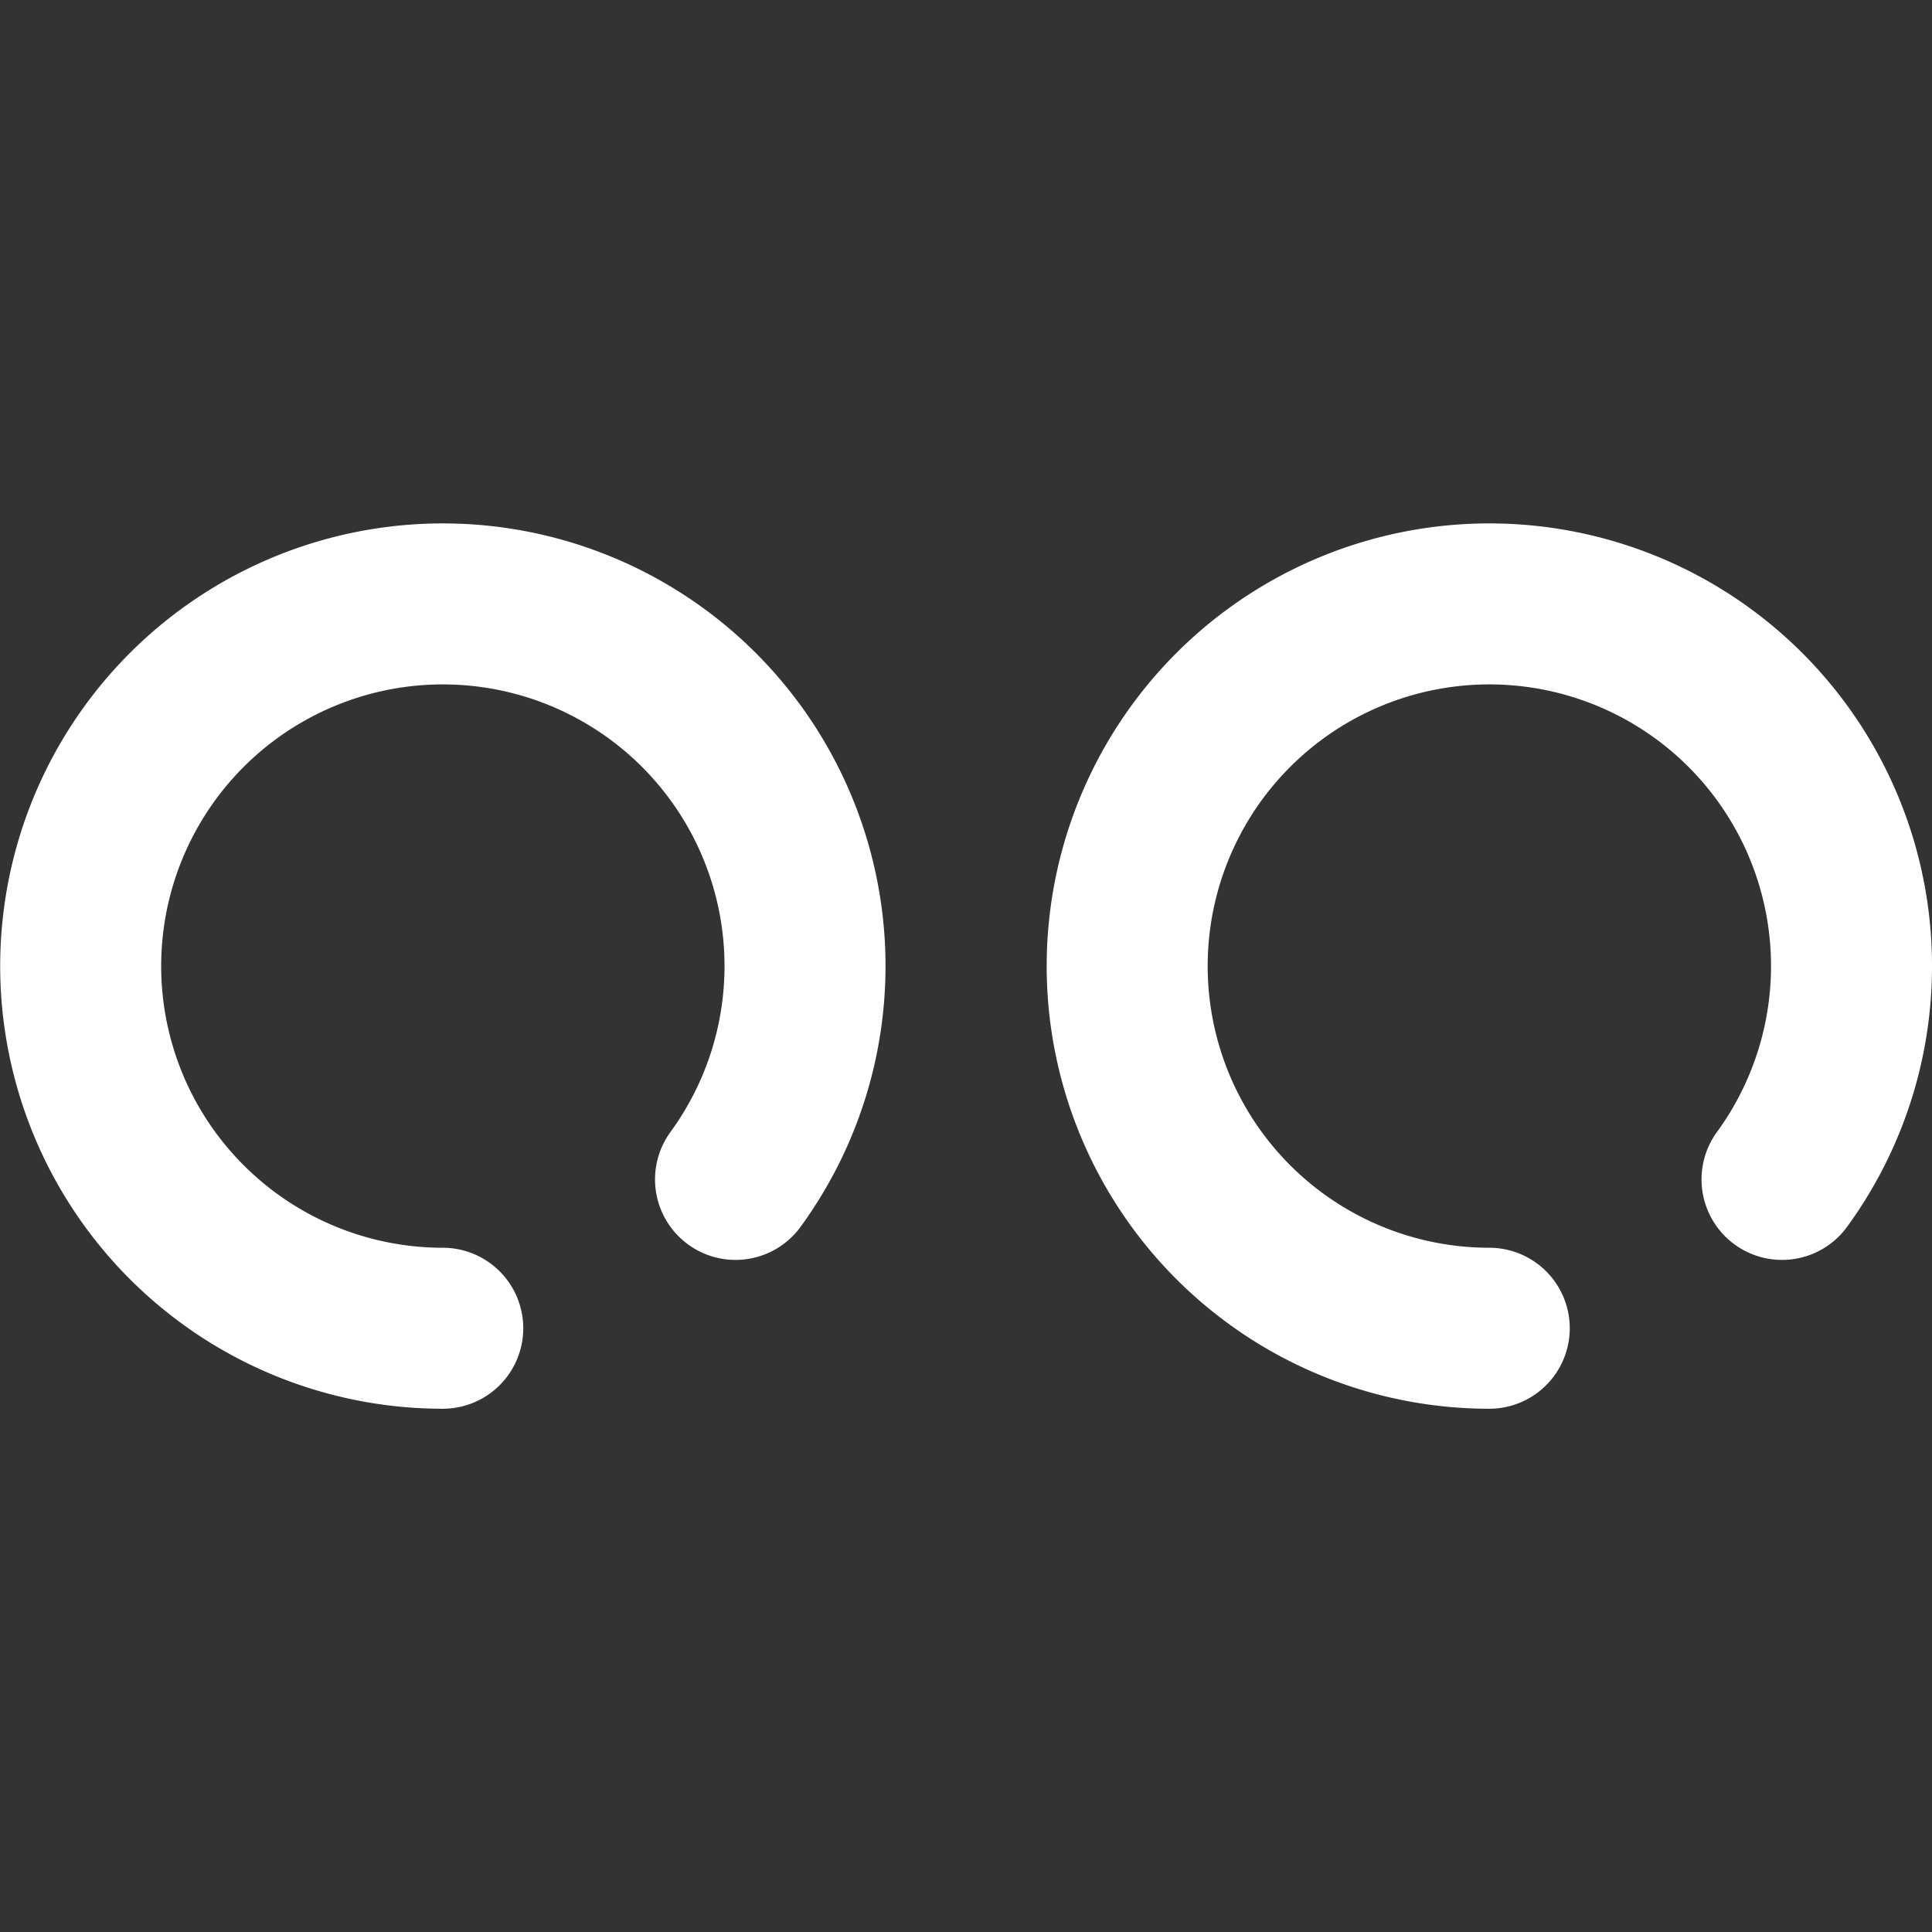
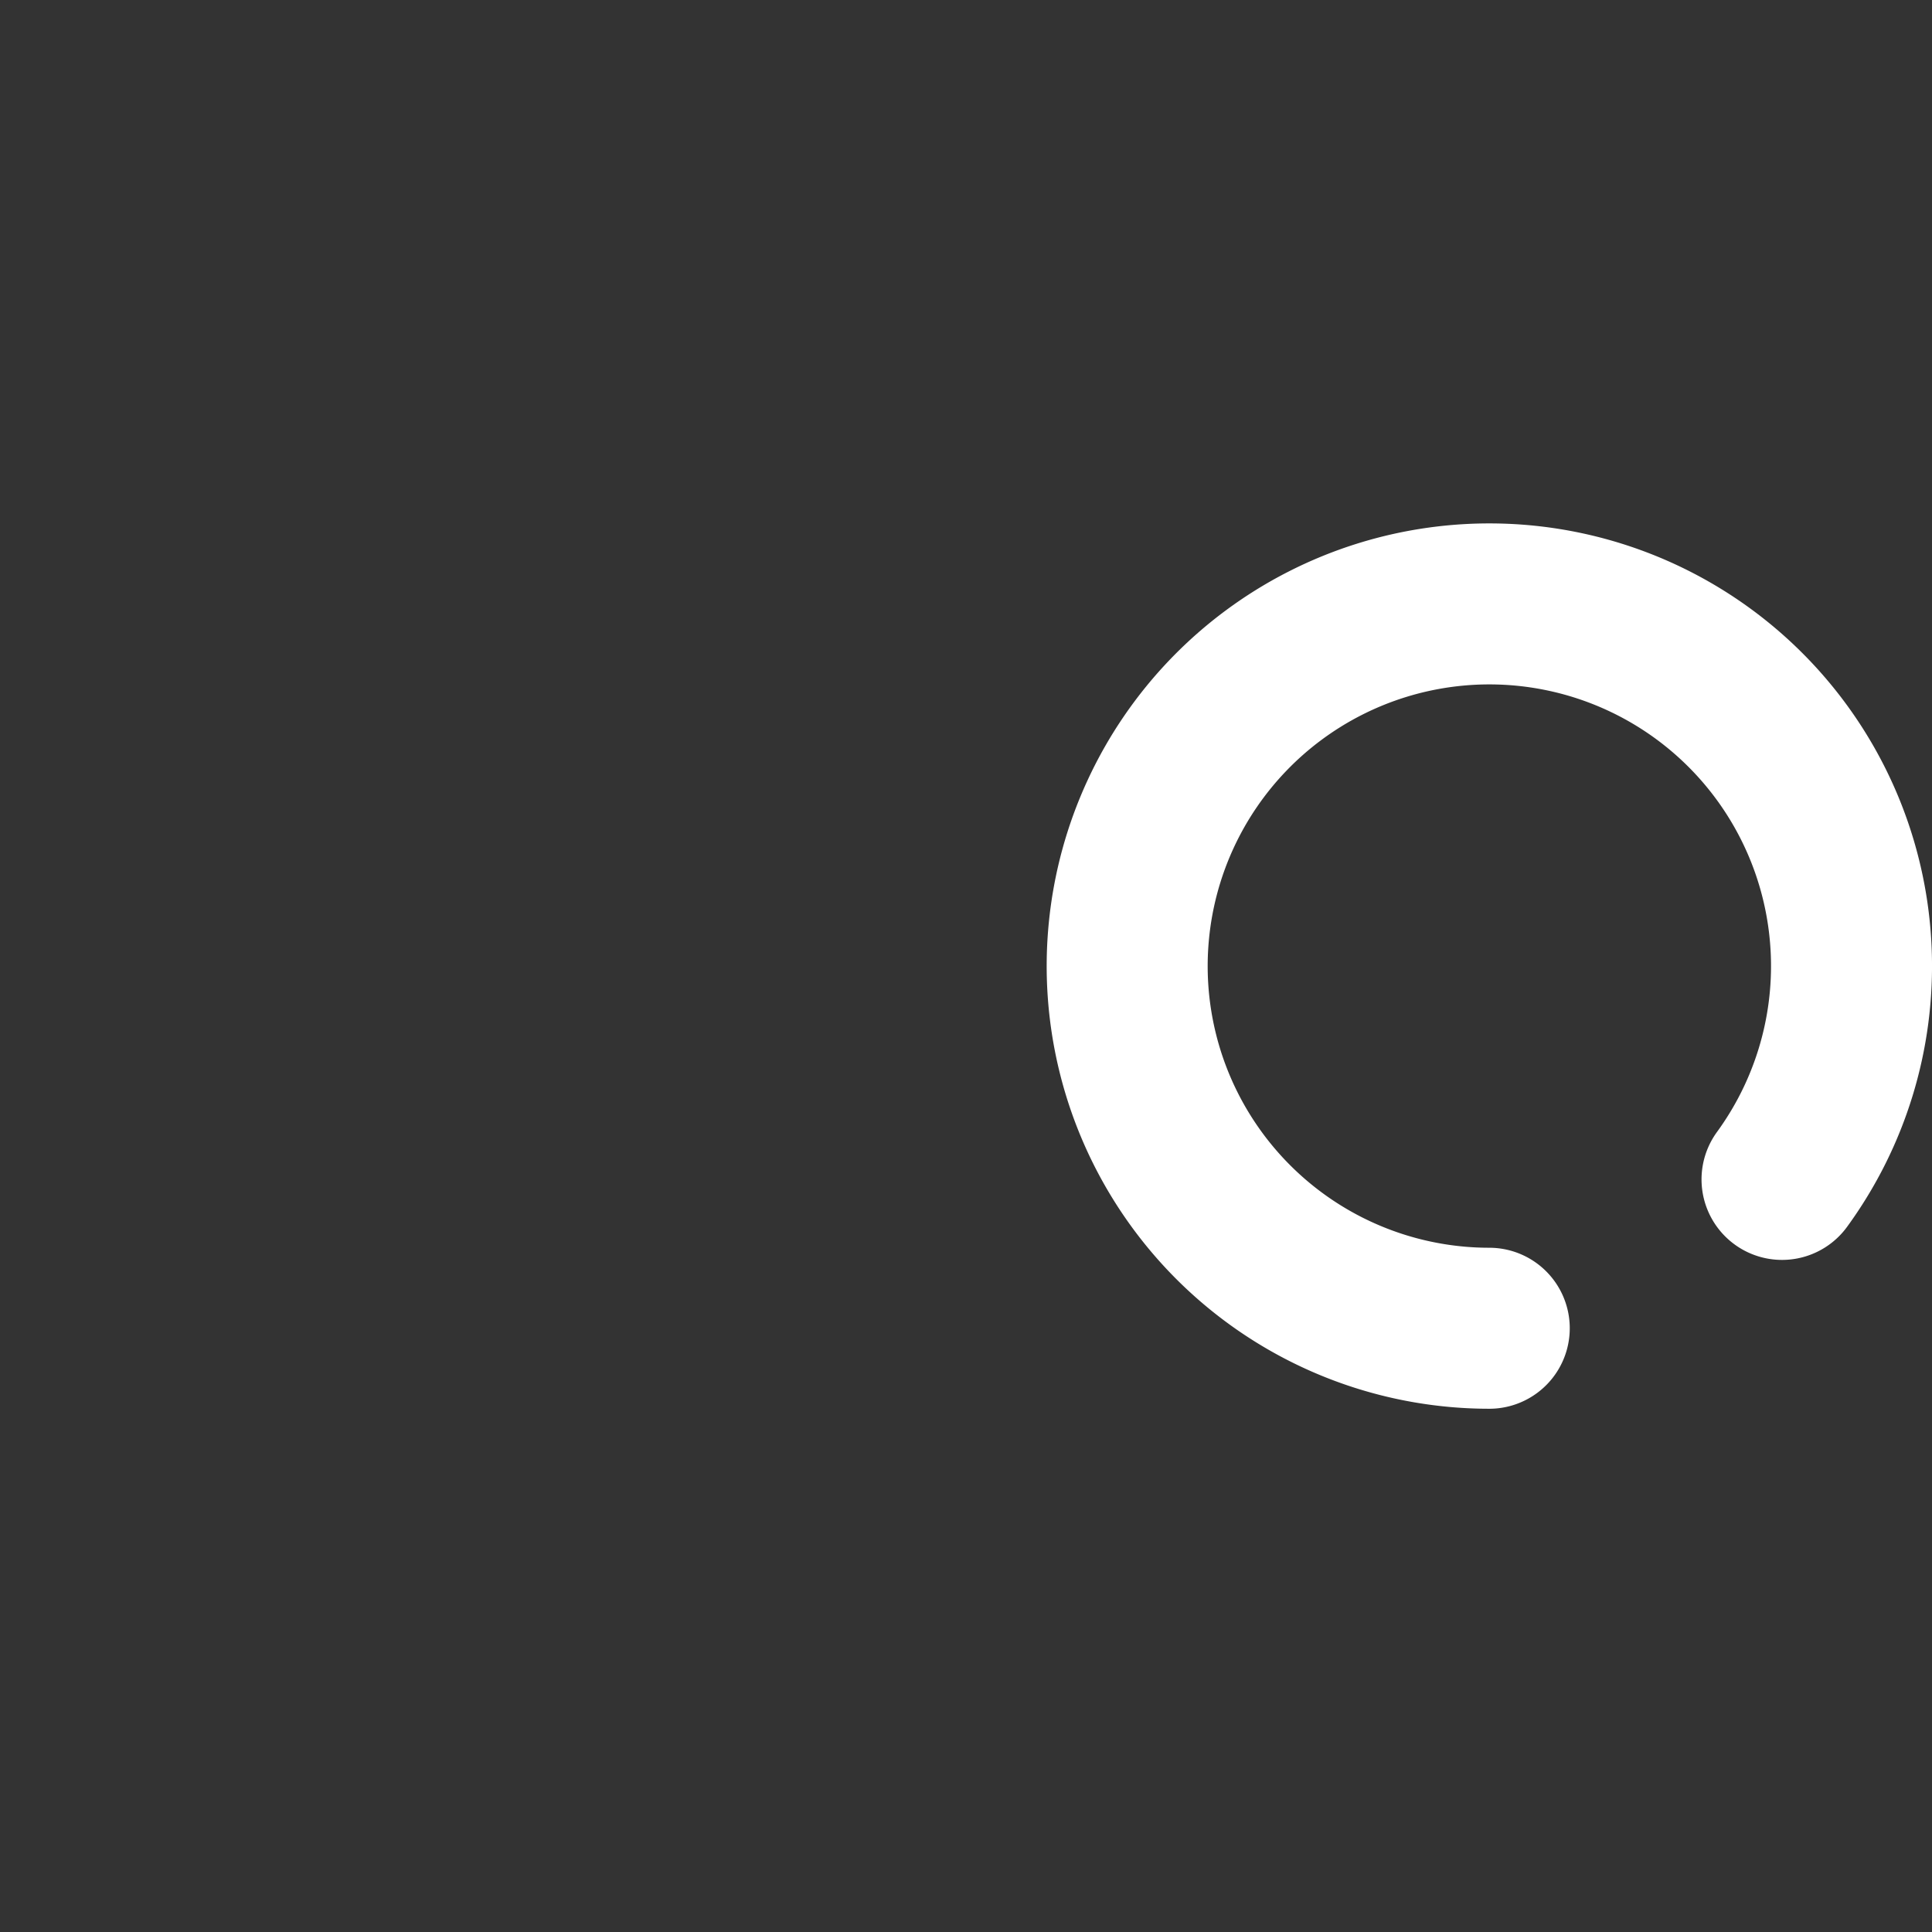
<svg xmlns="http://www.w3.org/2000/svg" id="baa5d924-93bb-426a-9c4f-a1aa25c66d5c" data-name="Layer 1" viewBox="0 0 24 24">
  <rect x="0" y="0" width="24" height="24" fill="#333333" stroke="none" />
  <title>icon-small-flickr</title>
-   <path d="M5.5,16.5a4.499,4.499,0,1,1,3.637-1.849" fill="none" stroke="#ffffff" stroke-linecap="round" stroke-linejoin="round" stroke-width="2" />
  <path d="M18.5,16.5a4.499,4.499,0,1,1,3.637-1.849" fill="none" stroke="#ffffff" stroke-linecap="round" stroke-linejoin="round" stroke-width="2" />
</svg>